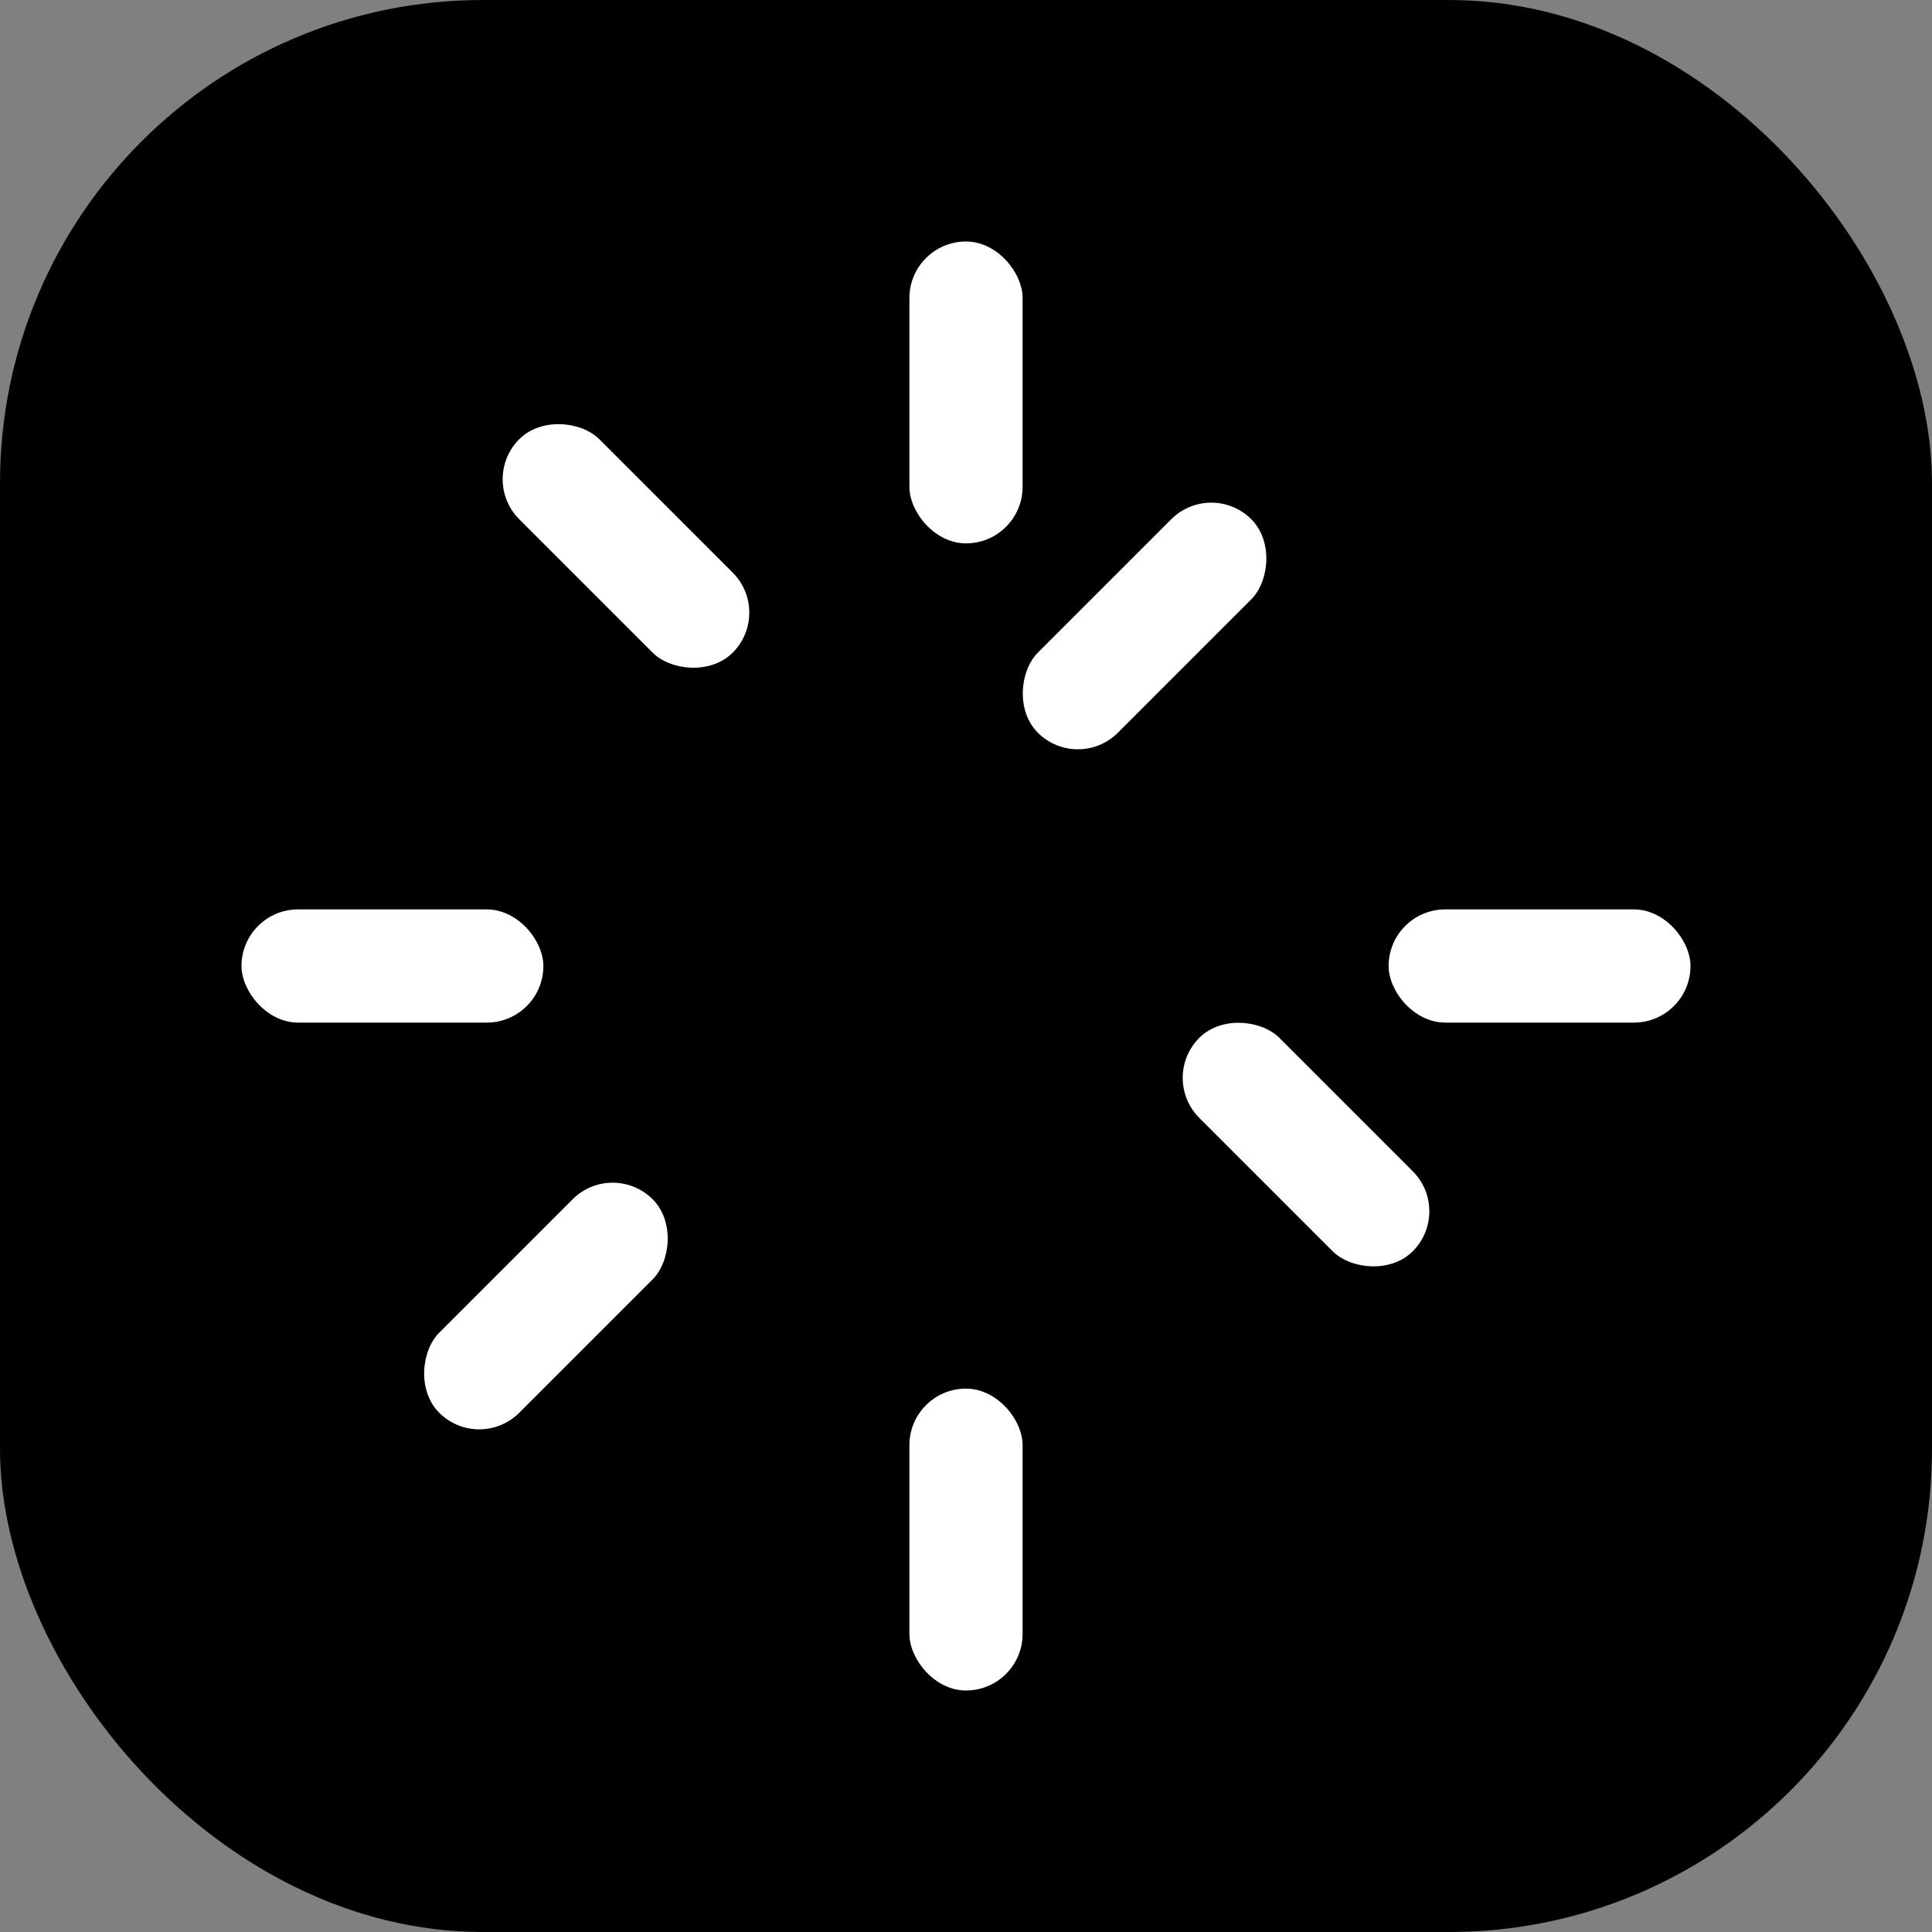
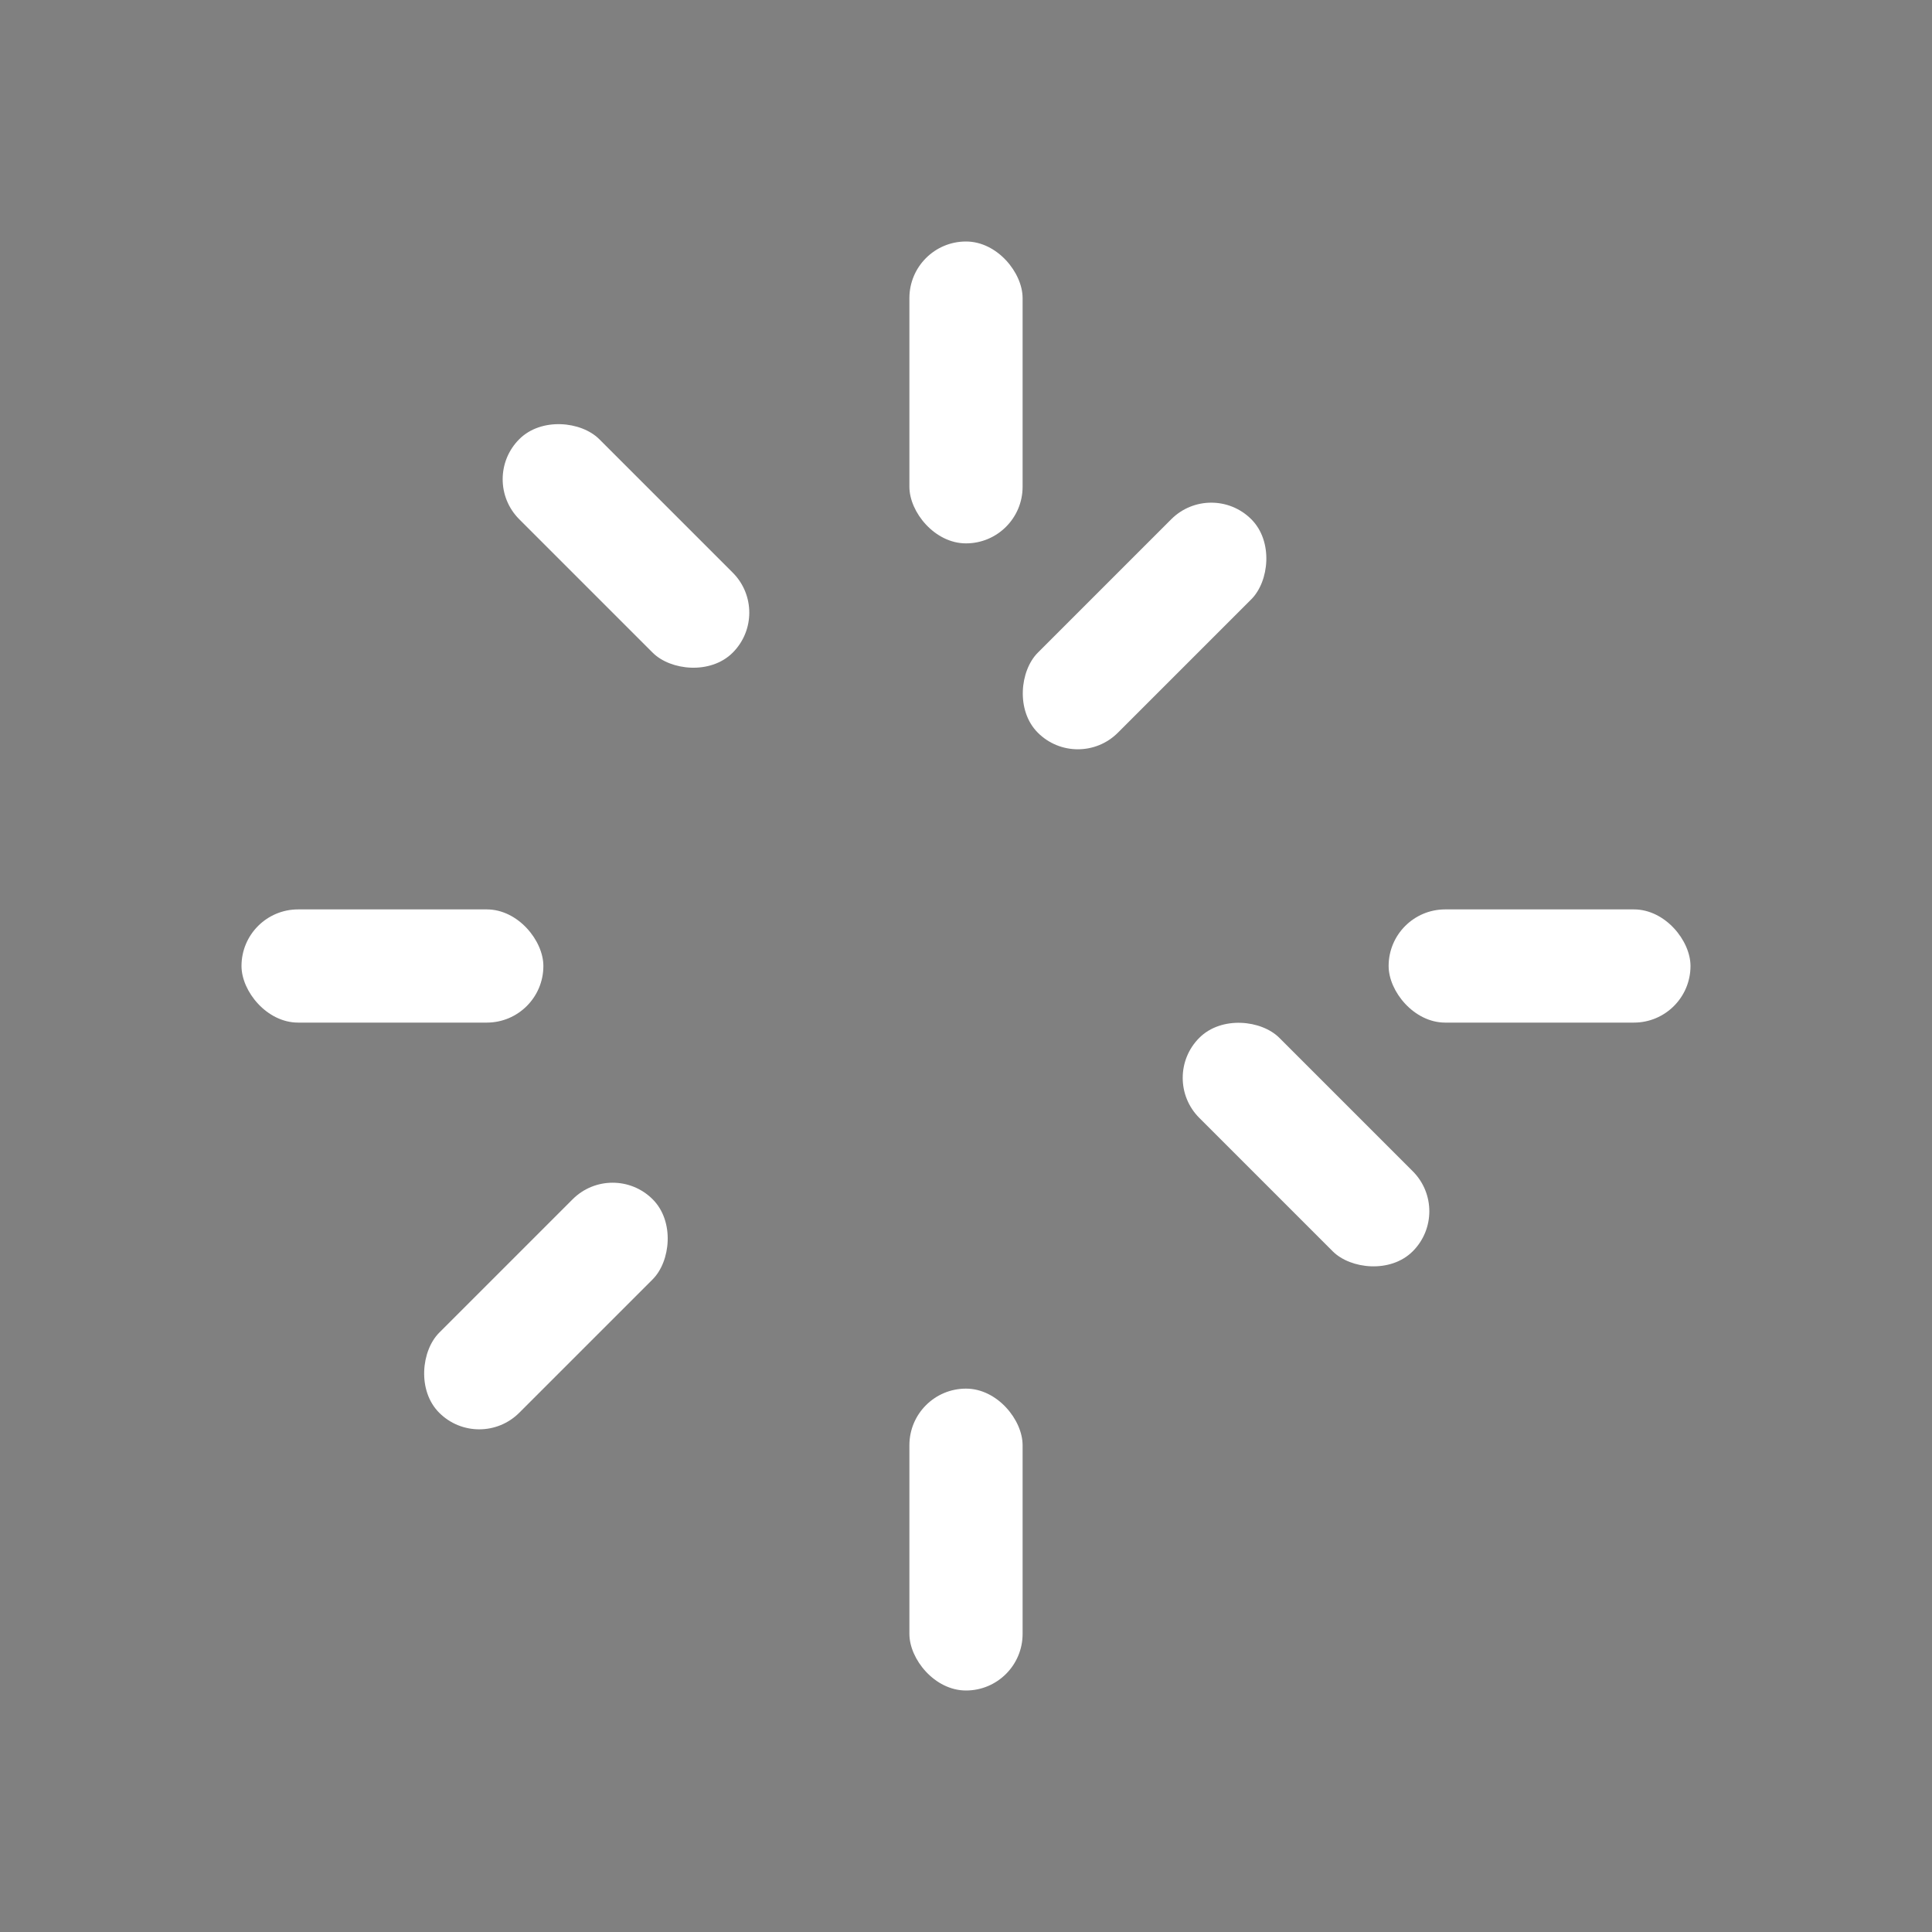
<svg xmlns="http://www.w3.org/2000/svg" width="512" height="512" viewBox="0 0 512 512" fill="none">
  <rect x="0" y="0" width="512" height="512" fill="#808080" stroke="none" />
-   <rect width="512" height="512" rx="128" fill="#000000" />
  <rect x="241" y="64" width="30" height="80" rx="15" fill="white" />
  <rect x="368" y="241" width="80" height="30" rx="15" fill="white" />
  <rect x="241" y="368" width="30" height="80" rx="15" fill="white" />
  <rect x="64" y="241" width="80" height="30" rx="15" fill="white" />
  <rect x="321" y="127" width="30" height="80" rx="15" transform="rotate(45 321 127)" fill="white" />
  <rect x="385" y="321" width="30" height="80" rx="15" transform="rotate(135 385 321)" fill="white" />
  <rect x="127" y="385" width="30" height="80" rx="15" transform="rotate(225 127 385)" fill="white" />
  <rect x="127" y="127" width="30" height="80" rx="15" transform="rotate(-45 127 127)" fill="white" />
-   <path d="M256 256L256 128L296 168L256 128L216 168L256 128Z" fill="white" />
+   <path d="M256 256L256 128L296 168L256 128L216 168L256 128" fill="white" />
</svg>